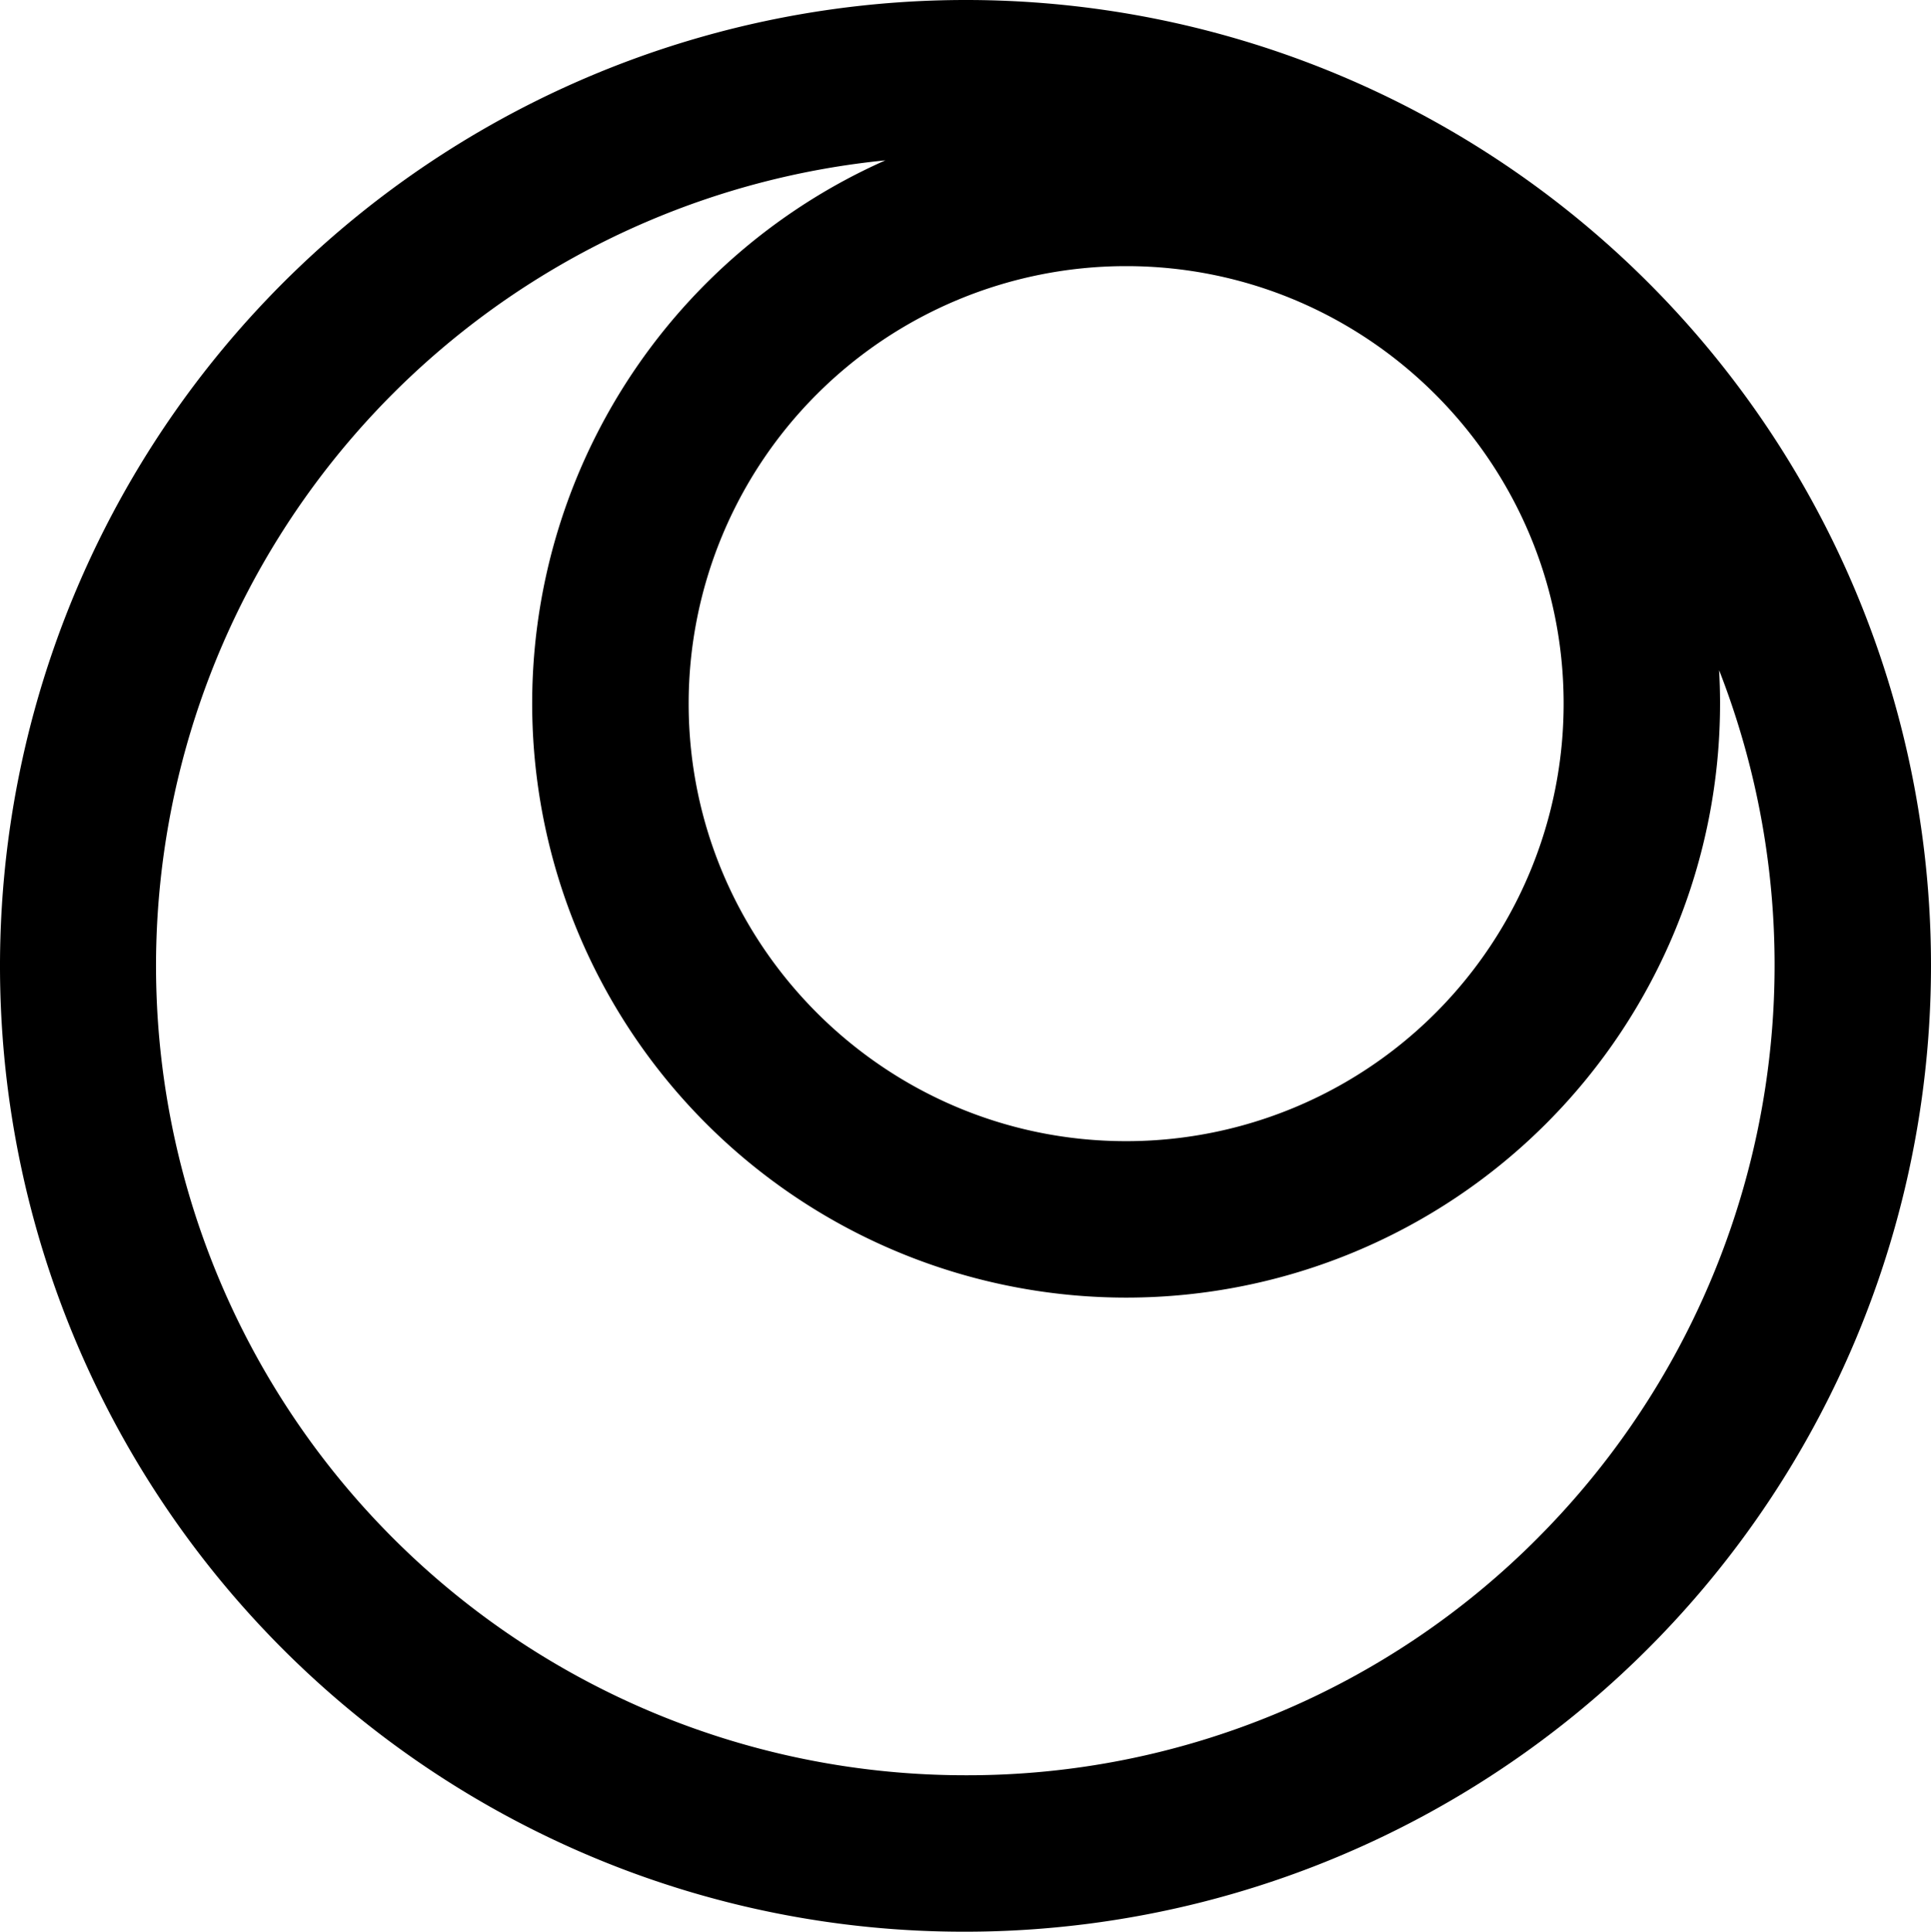
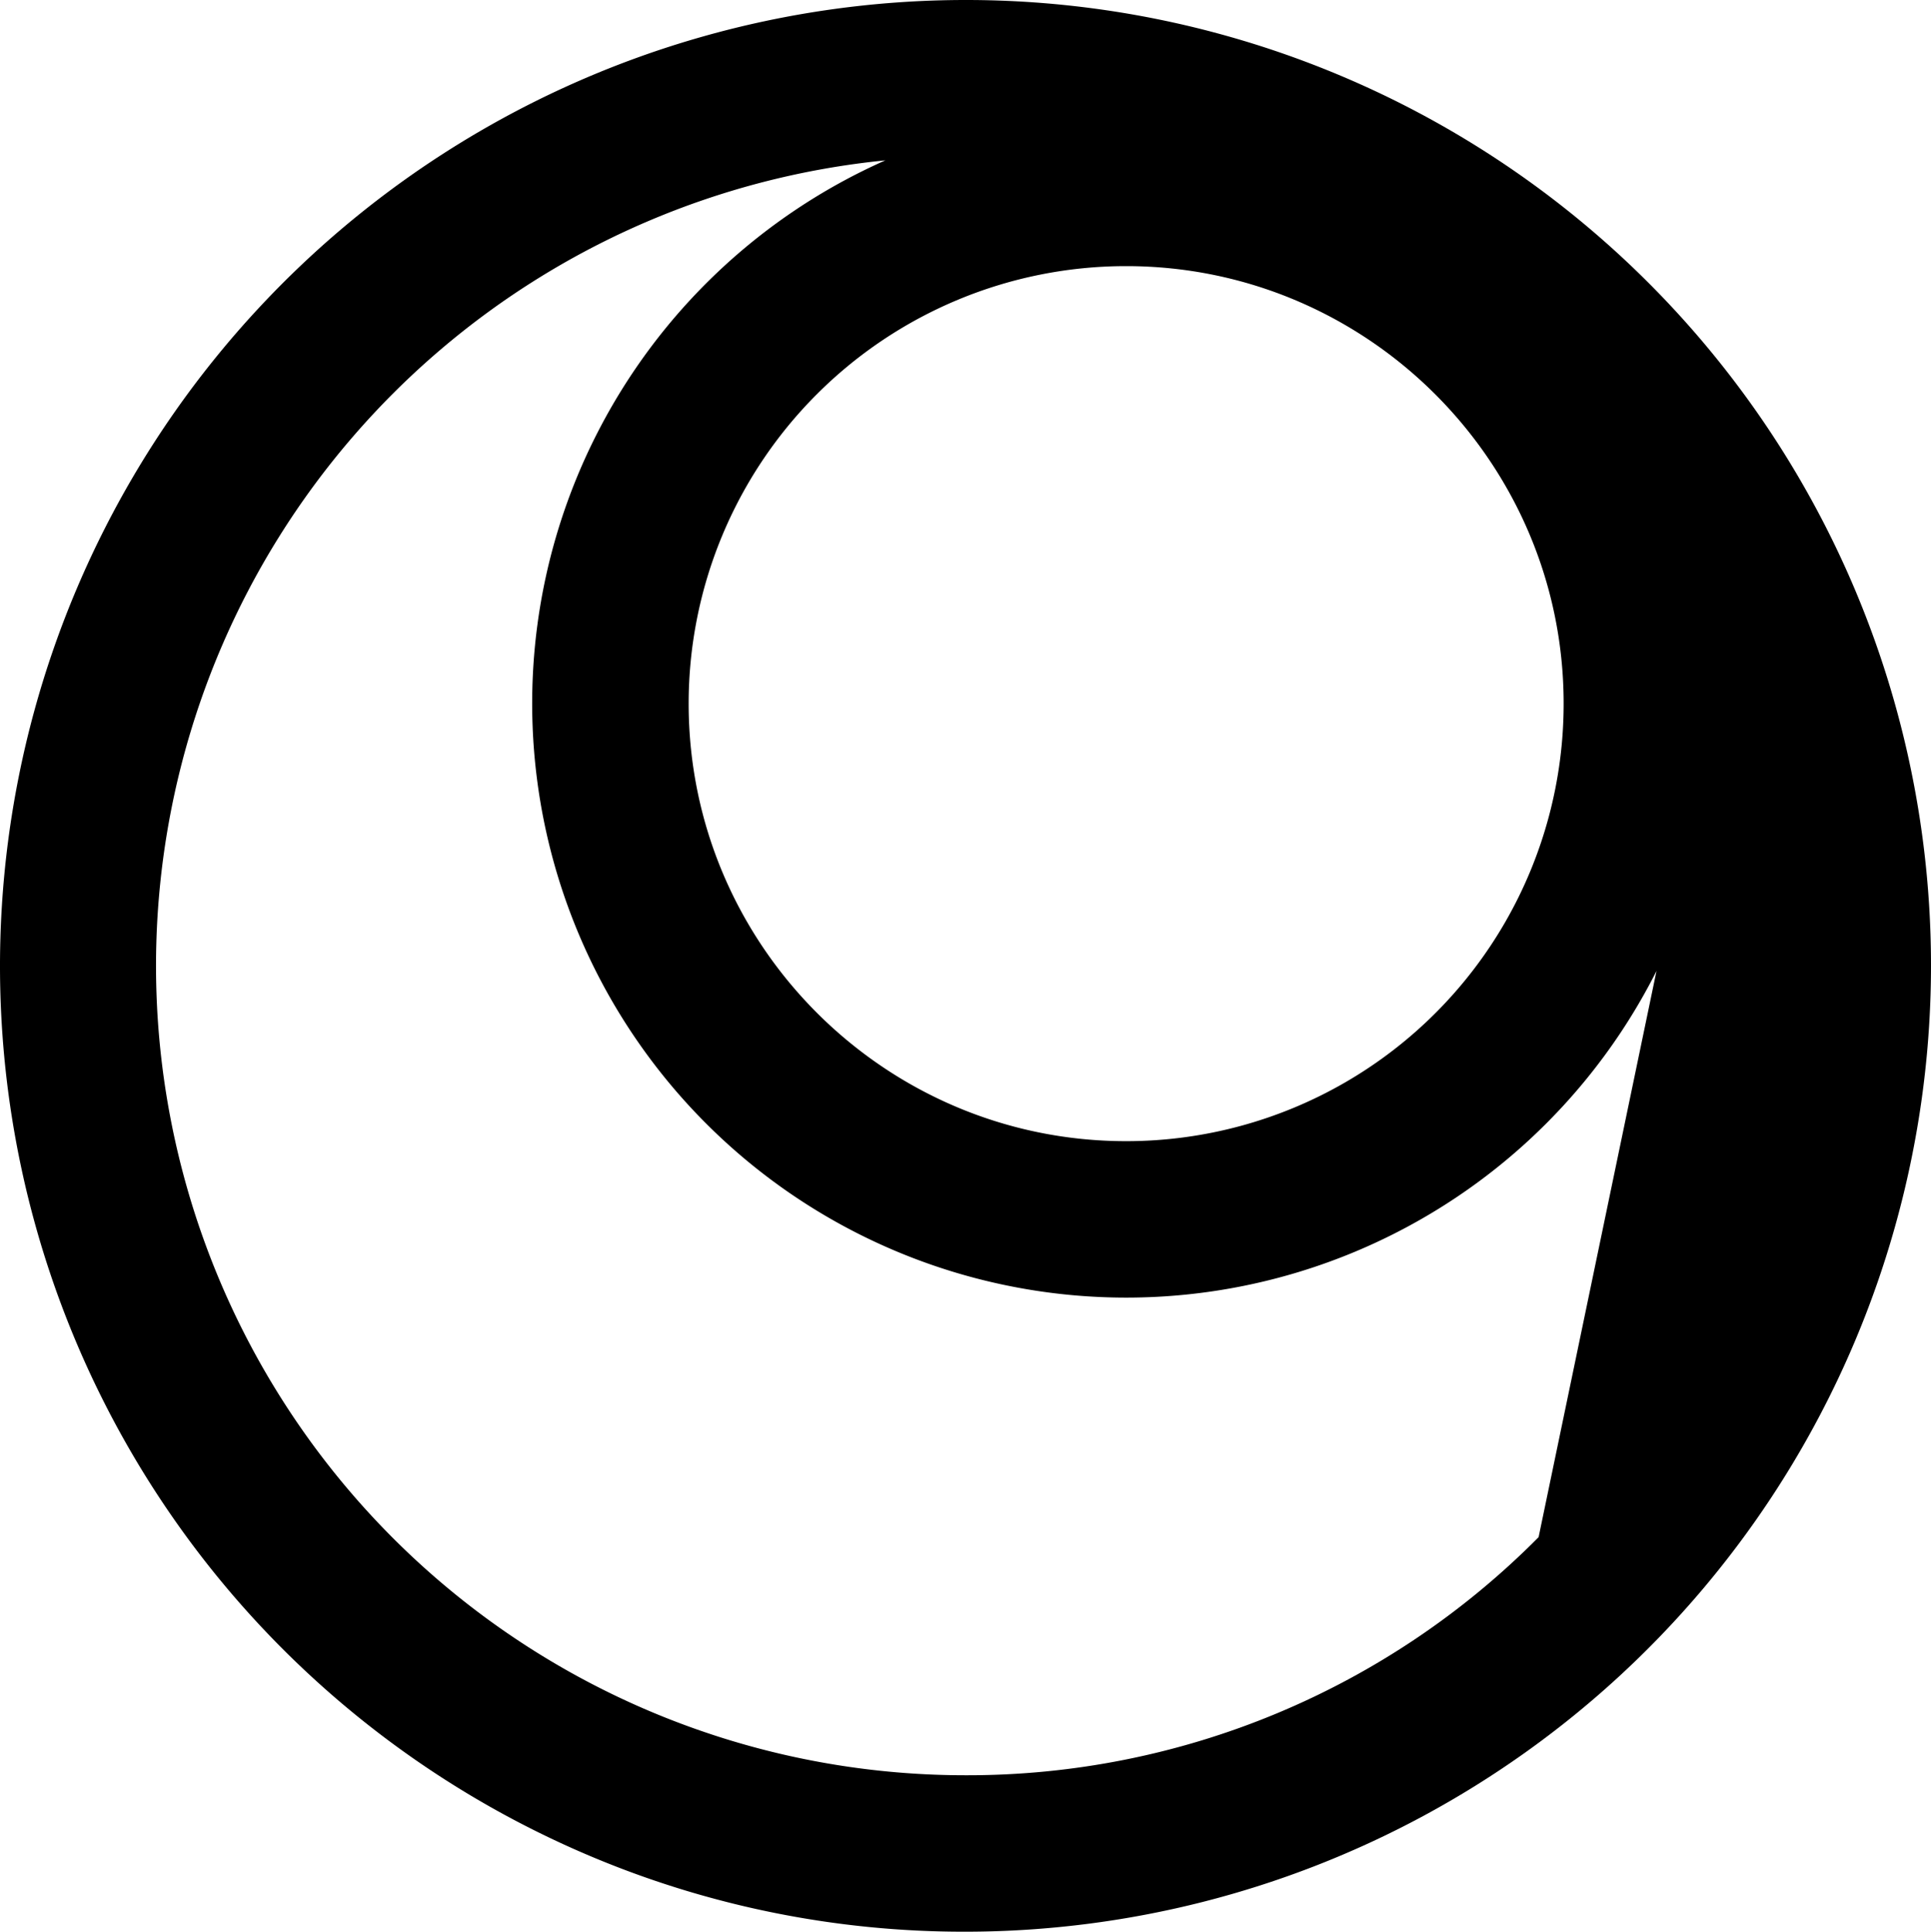
<svg xmlns="http://www.w3.org/2000/svg" xmlns:ns1="http://sodipodi.sourceforge.net/DTD/sodipodi-0.dtd" xmlns:ns2="http://www.inkscape.org/namespaces/inkscape" id="icon" viewBox="0 0 842.672 842.881" version="1.1" ns1:docname="icon.svg" width="842.672" height="842.881" ns2:version="1.3.2 (091e20e, 2023-11-25)">
  <defs id="defs1" />
  <ns1:namedview id="namedview1" pagecolor="#ffffff" bordercolor="#000000" borderopacity="0.25" ns2:showpageshadow="2" ns2:pageopacity="0.0" ns2:pagecheckerboard="0" ns2:deskcolor="#d1d1d1" showgrid="false" ns2:zoom="0.57" ns2:cx="413.15789" ns2:cy="507.89474" ns2:window-width="1512" ns2:window-height="844" ns2:window-x="0" ns2:window-y="38" ns2:window-maximized="0" ns2:current-layer="icon" />
  <title id="title1">mask-icon</title>
-   <path d="m 809.242,256.69 a 421.12,421.12 0 0 0 -388,-256.69 h -0.78 A 421.54,421.54 0 0 0 257.852,810 a 418.76,418.76 0 0 0 163.39,32.88 h 0.78 a 421.65,421.65 0 0 0 387.22,-586.19 z m -318.14,-140.57 h 0.35 c 105.11,0 190.72,85.42 190.91,190.57 v 0 a 190.91,190.91 0 0 1 -190.58,191.25 h -0.35 c -105.11,0 -190.72,-85.42 -190.91,-190.57 a 190.92,190.92 0 0 1 190.58,-191.25 z m 180.33,554.61 a 350.88,350.88 0 0 1 -249.56,103.89 h -0.63 a 353.19,353.19 0 0 1 -34.88,-704.65 259.25,259.25 0 0 0 105.07,496.23 h 0.48 a 259.18,259.18 0 0 0 258.71,-259.64 c 0,-4.73 -0.15,-9.44 -0.41,-14.13 a 354,354 0 0 1 -78.78,378.29 z" id="path1" />
+   <path d="m 809.242,256.69 a 421.12,421.12 0 0 0 -388,-256.69 h -0.78 A 421.54,421.54 0 0 0 257.852,810 a 418.76,418.76 0 0 0 163.39,32.88 h 0.78 a 421.65,421.65 0 0 0 387.22,-586.19 z m -318.14,-140.57 h 0.35 c 105.11,0 190.72,85.42 190.91,190.57 v 0 a 190.91,190.91 0 0 1 -190.58,191.25 h -0.35 c -105.11,0 -190.72,-85.42 -190.91,-190.57 a 190.92,190.92 0 0 1 190.58,-191.25 z m 180.33,554.61 a 350.88,350.88 0 0 1 -249.56,103.89 h -0.63 a 353.19,353.19 0 0 1 -34.88,-704.65 259.25,259.25 0 0 0 105.07,496.23 h 0.48 a 259.18,259.18 0 0 0 258.71,-259.64 c 0,-4.73 -0.15,-9.44 -0.41,-14.13 z" id="path1" />
</svg>